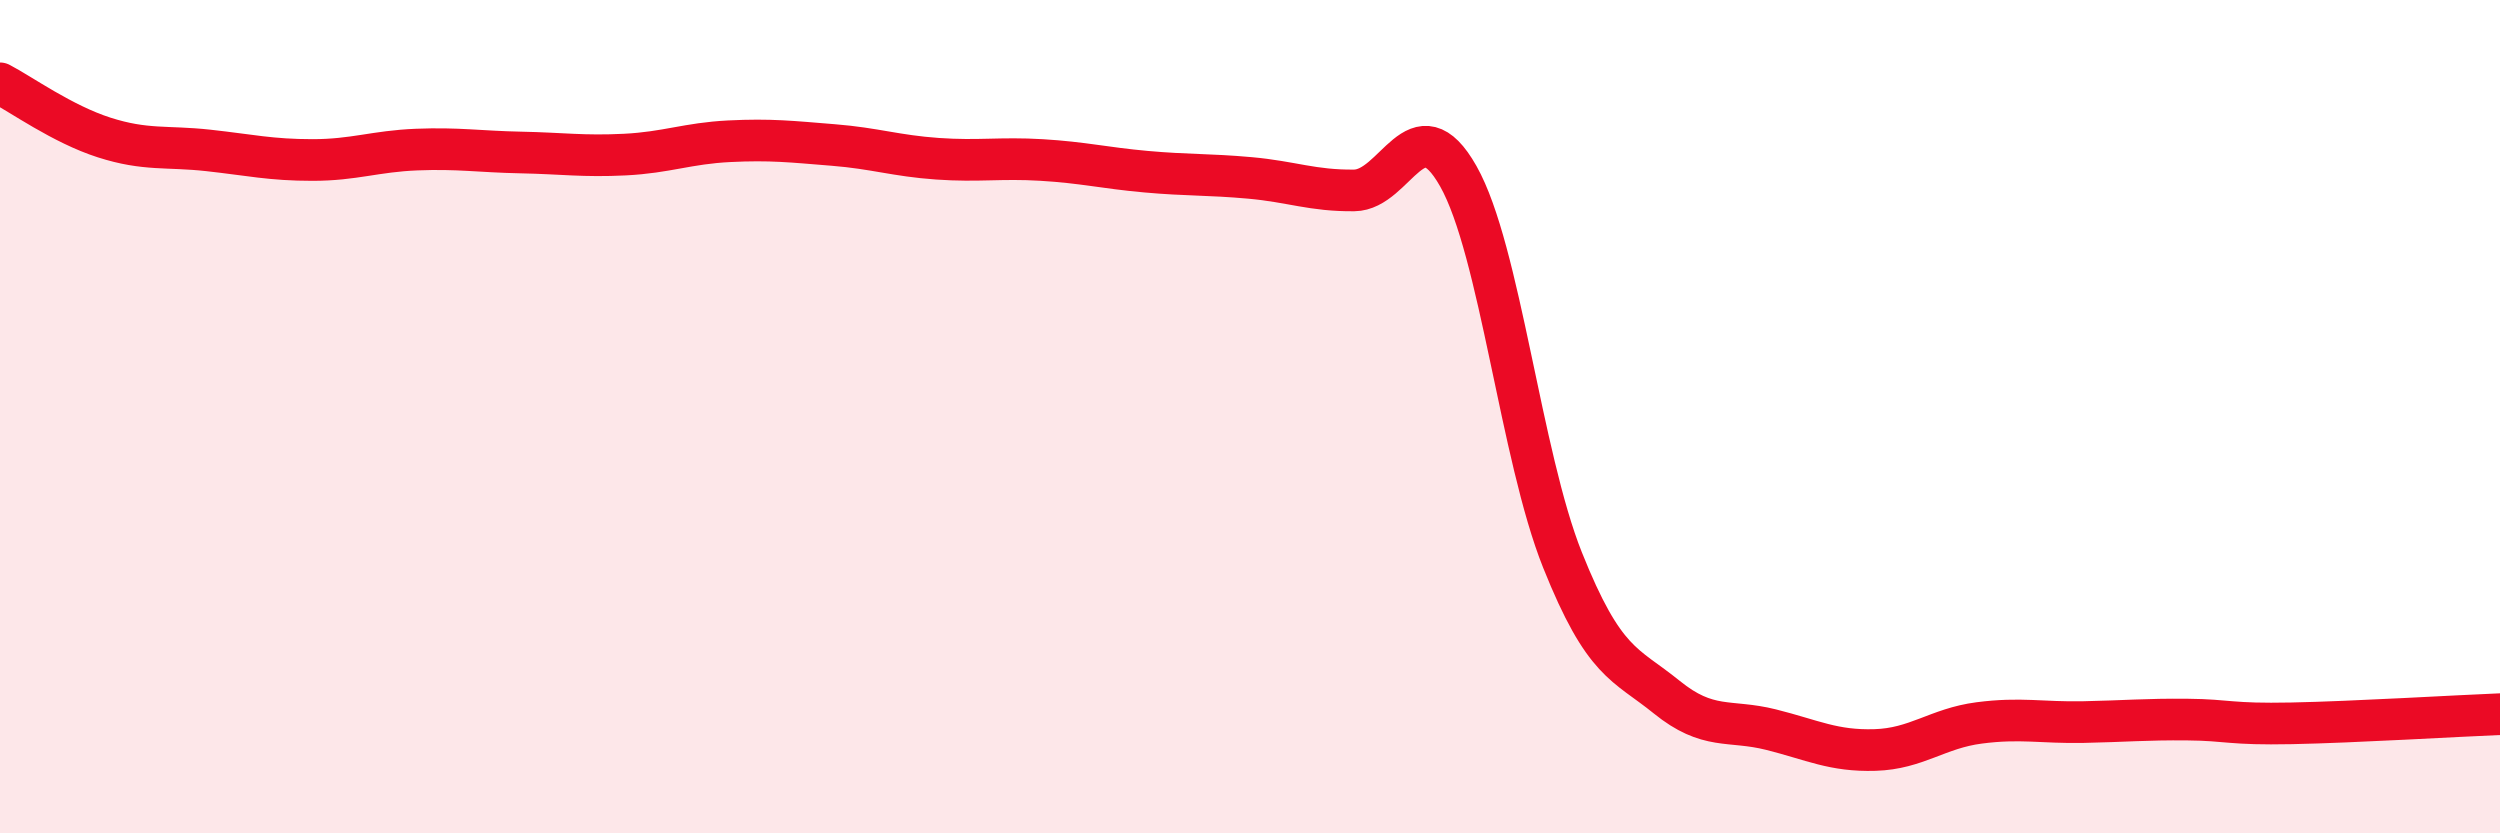
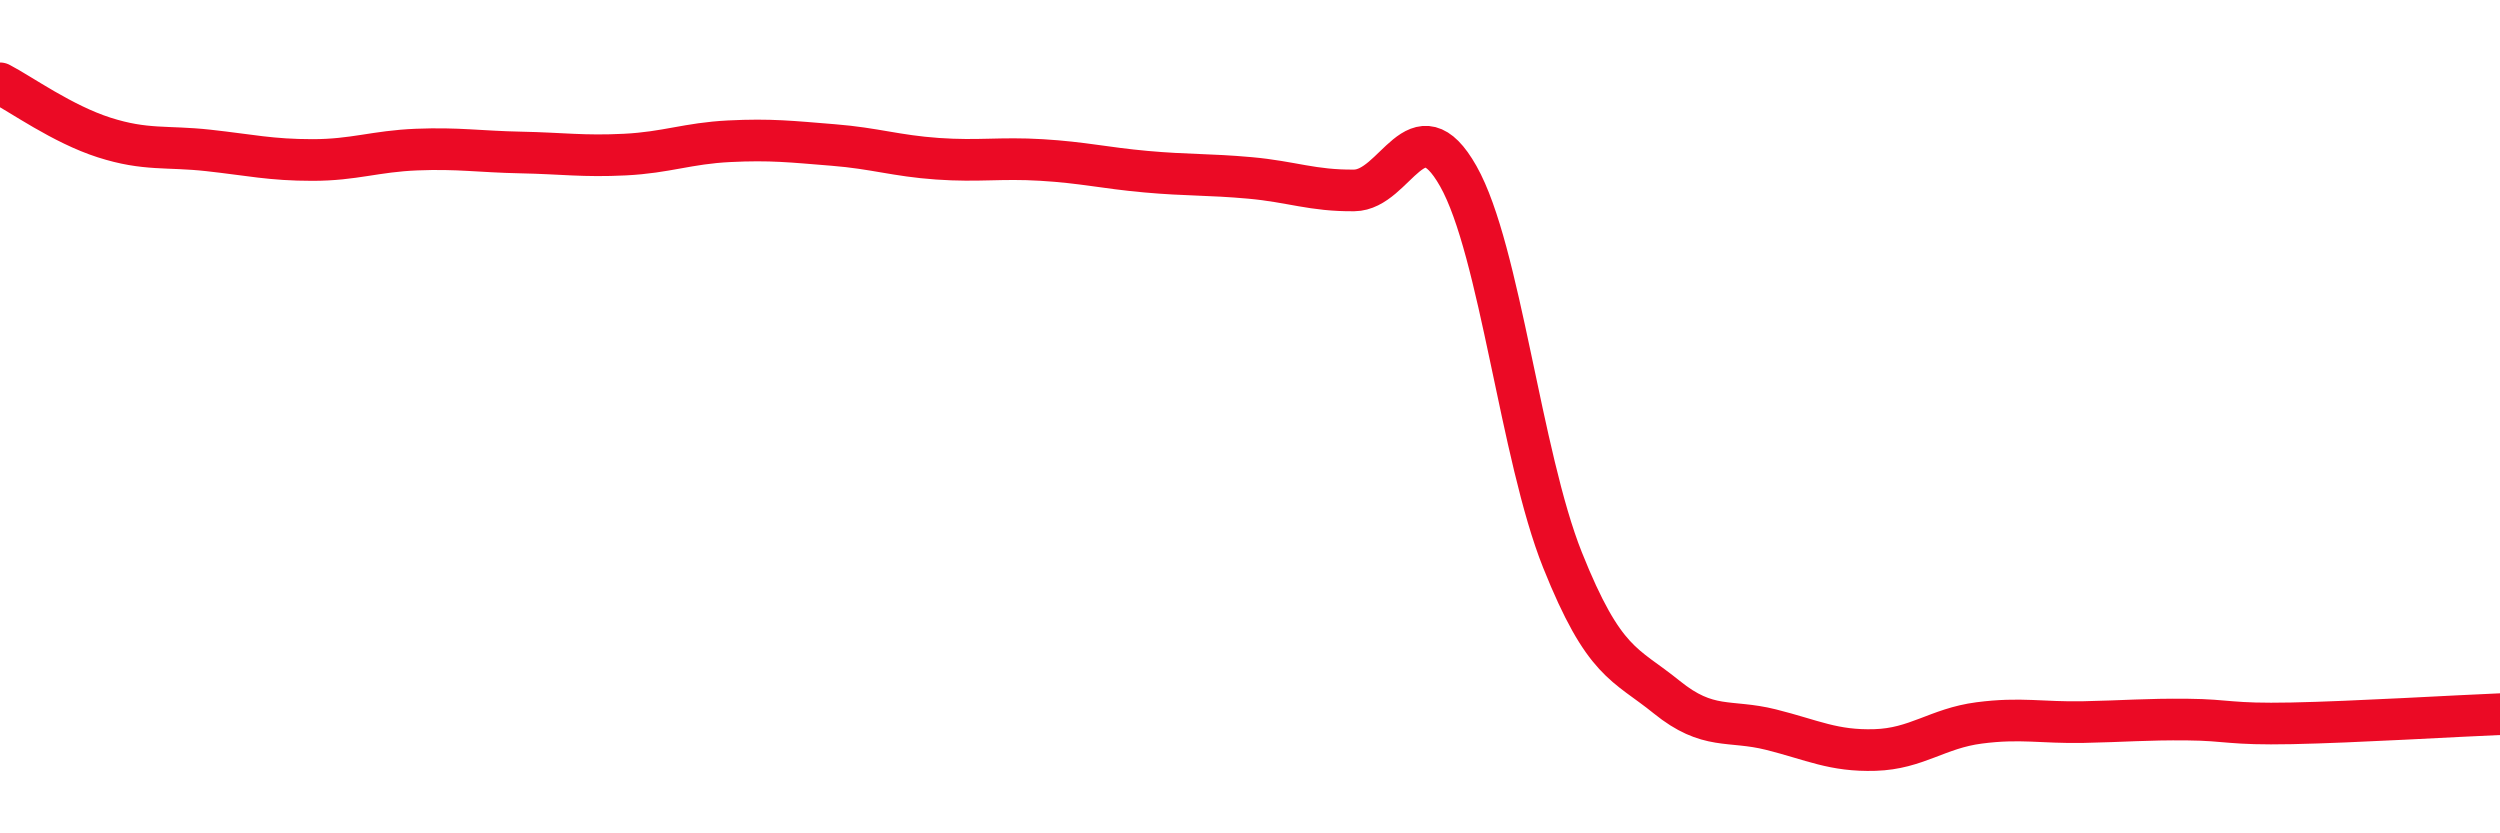
<svg xmlns="http://www.w3.org/2000/svg" width="60" height="20" viewBox="0 0 60 20">
-   <path d="M 0,2 C 0.5,2.26 1.5,2.98 2.5,3.3 C 3.5,3.62 4,3.5 5,3.61 C 6,3.72 6.5,3.84 7.5,3.84 C 8.5,3.84 9,3.63 10,3.59 C 11,3.55 11.5,3.64 12.5,3.66 C 13.5,3.68 14,3.76 15,3.71 C 16,3.66 16.5,3.44 17.5,3.39 C 18.5,3.34 19,3.4 20,3.48 C 21,3.56 21.5,3.74 22.5,3.81 C 23.5,3.88 24,3.78 25,3.84 C 26,3.9 26.5,4.03 27.5,4.12 C 28.5,4.21 29,4.18 30,4.27 C 31,4.36 31.5,4.58 32.5,4.57 C 33.5,4.56 34,2.46 35,4.23 C 36,6 36.5,10.94 37.5,13.44 C 38.5,15.94 39,15.92 40,16.73 C 41,17.54 41.5,17.26 42.5,17.51 C 43.5,17.76 44,18.03 45,18 C 46,17.97 46.5,17.48 47.5,17.35 C 48.5,17.22 49,17.35 50,17.33 C 51,17.31 51.5,17.26 52.5,17.27 C 53.5,17.28 53.5,17.39 55,17.36 C 56.5,17.33 59,17.18 60,17.14L60 20L0 20Z" fill="#EB0A25" opacity="0.1" stroke-linecap="round" stroke-linejoin="round" />
  <path d="M 0,2 C 0.5,2.26 1.5,2.98 2.5,3.3 C 3.5,3.62 4,3.5 5,3.61 C 6,3.72 6.5,3.84 7.5,3.84 C 8.5,3.84 9,3.63 10,3.59 C 11,3.55 11.5,3.64 12.5,3.66 C 13.5,3.68 14,3.76 15,3.71 C 16,3.66 16.5,3.44 17.5,3.39 C 18.5,3.34 19,3.4 20,3.48 C 21,3.56 21.5,3.74 22.5,3.81 C 23.5,3.88 24,3.78 25,3.84 C 26,3.9 26.5,4.03 27.5,4.12 C 28.5,4.21 29,4.18 30,4.27 C 31,4.36 31.5,4.58 32.5,4.57 C 33.5,4.56 34,2.46 35,4.23 C 36,6 36.5,10.94 37.5,13.44 C 38.5,15.94 39,15.92 40,16.73 C 41,17.54 41.5,17.26 42.5,17.51 C 43.5,17.76 44,18.03 45,18 C 46,17.97 46.5,17.48 47.5,17.35 C 48.5,17.22 49,17.35 50,17.33 C 51,17.31 51.5,17.26 52.5,17.27 C 53.5,17.28 53.5,17.39 55,17.36 C 56.5,17.33 59,17.18 60,17.14" stroke="#EB0A25" stroke-width="1" fill="none" stroke-linecap="round" stroke-linejoin="round" />
</svg>